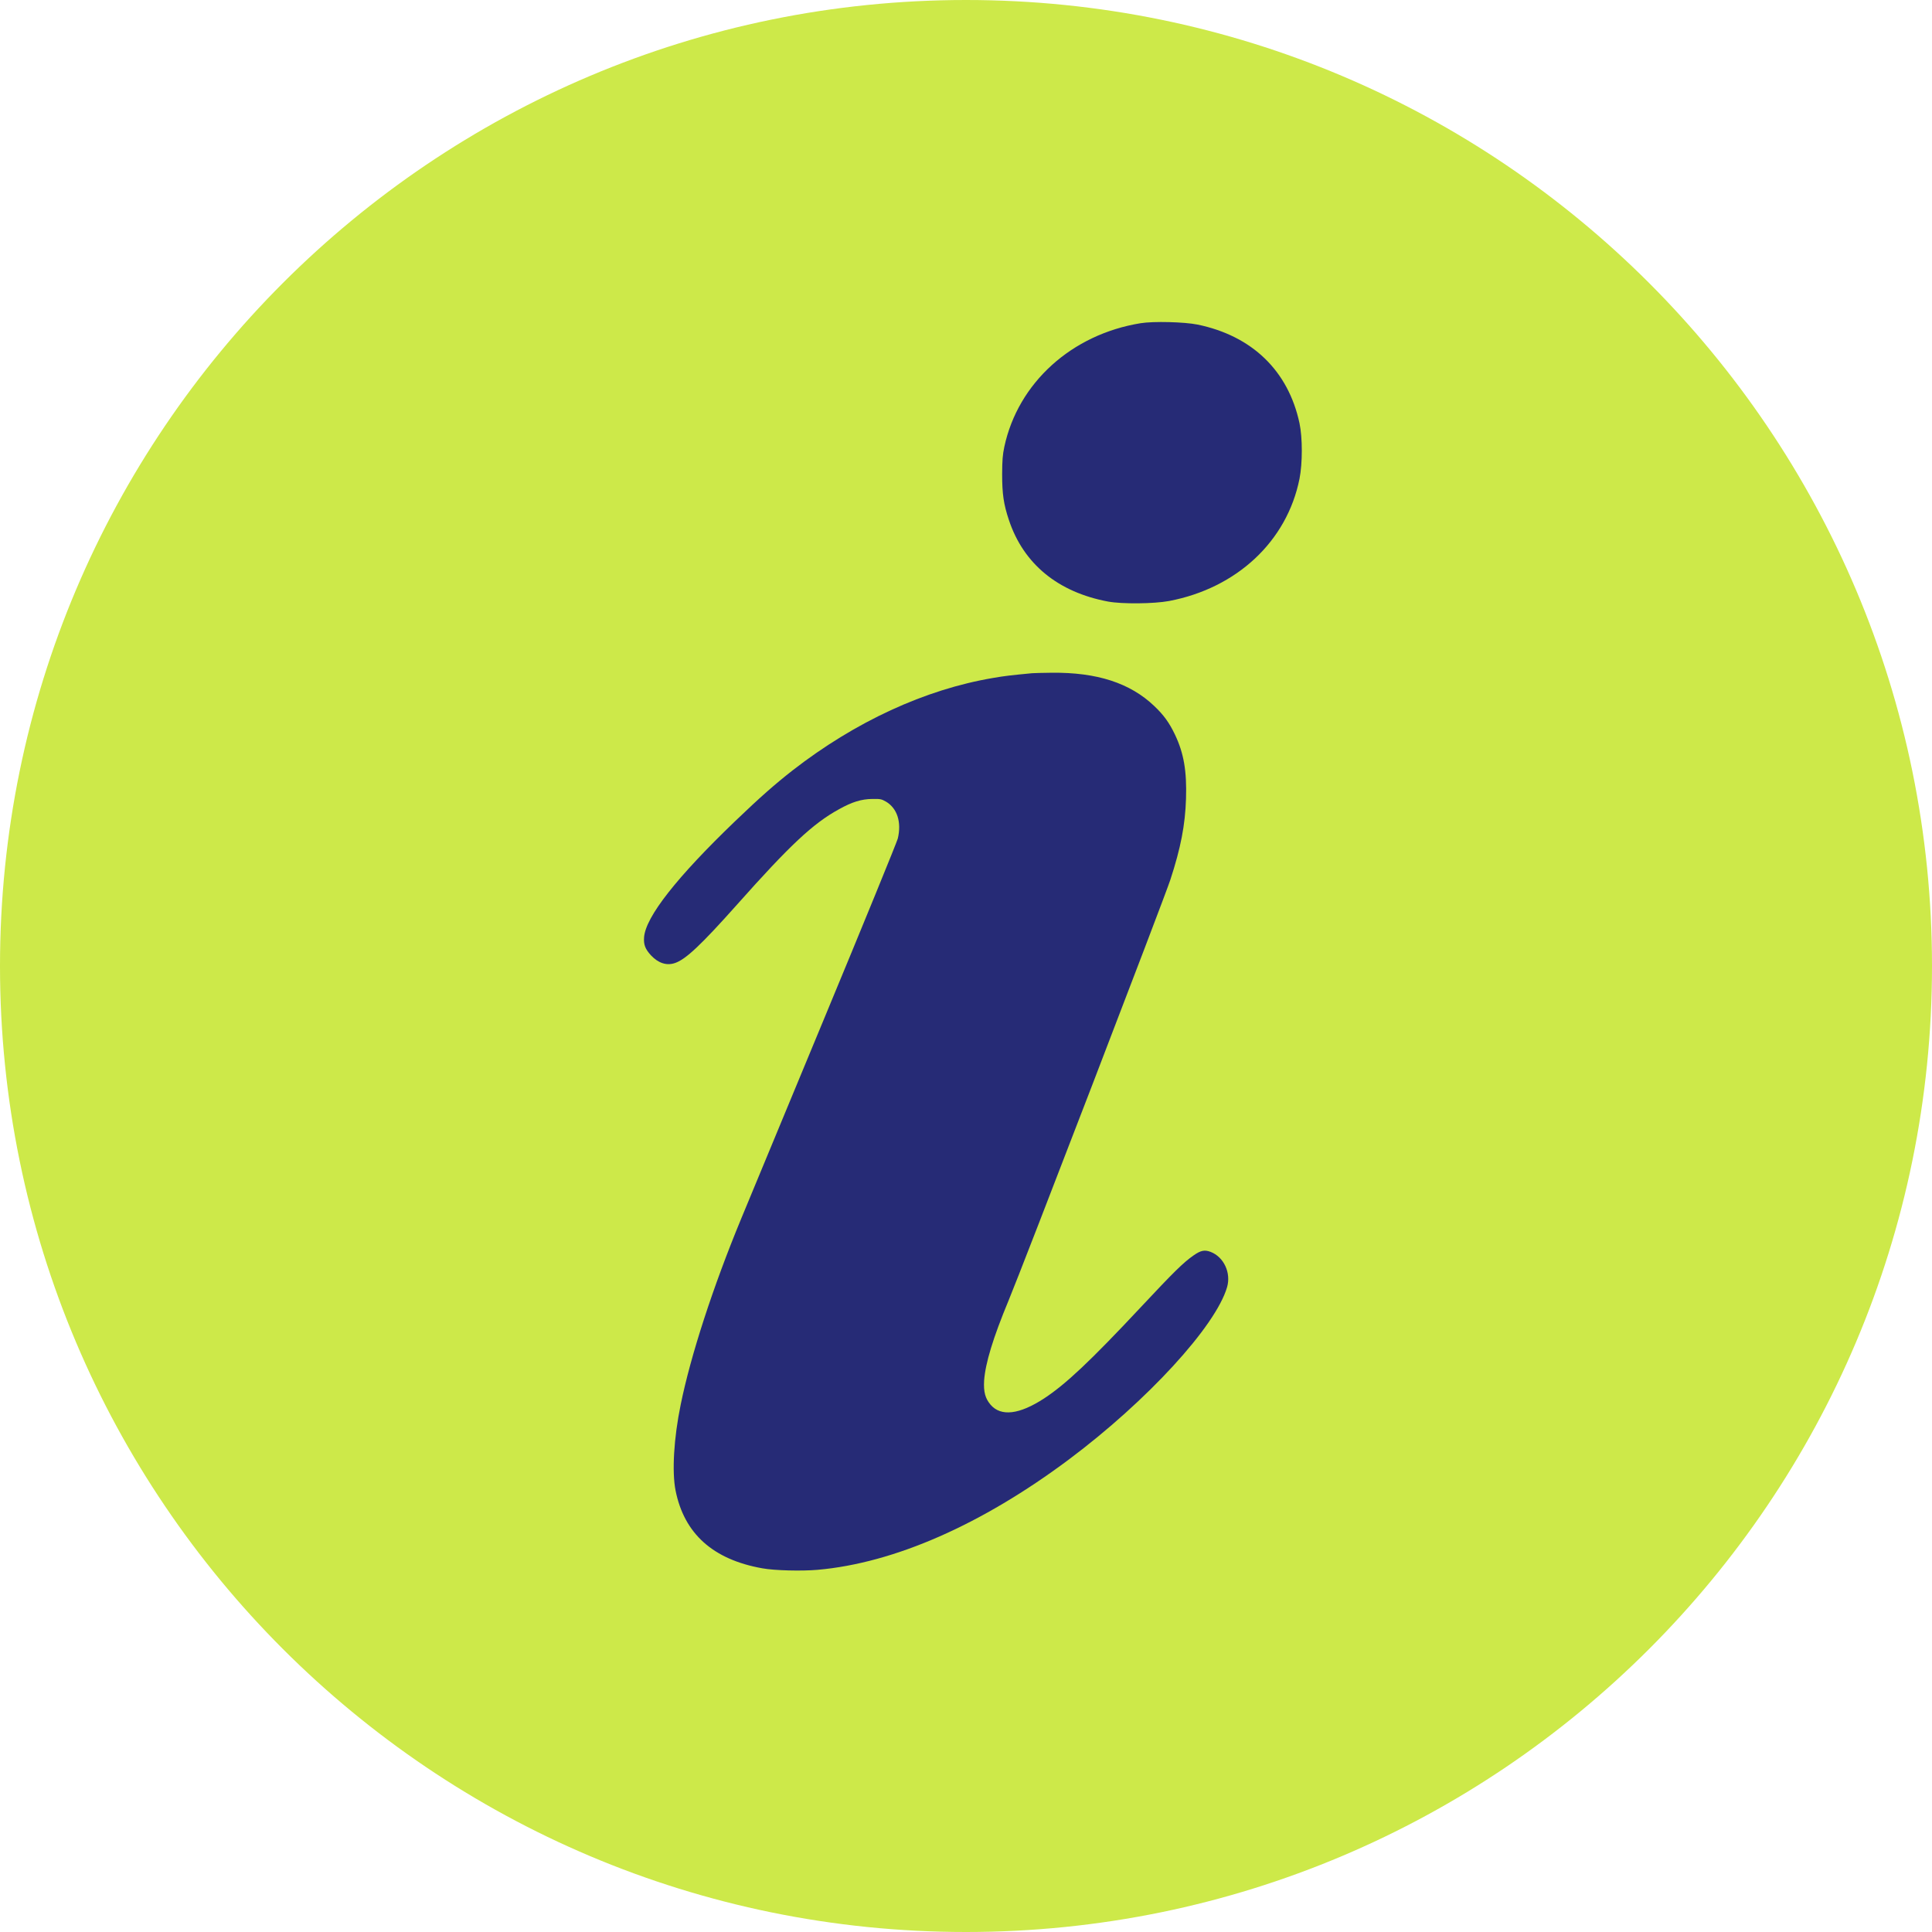
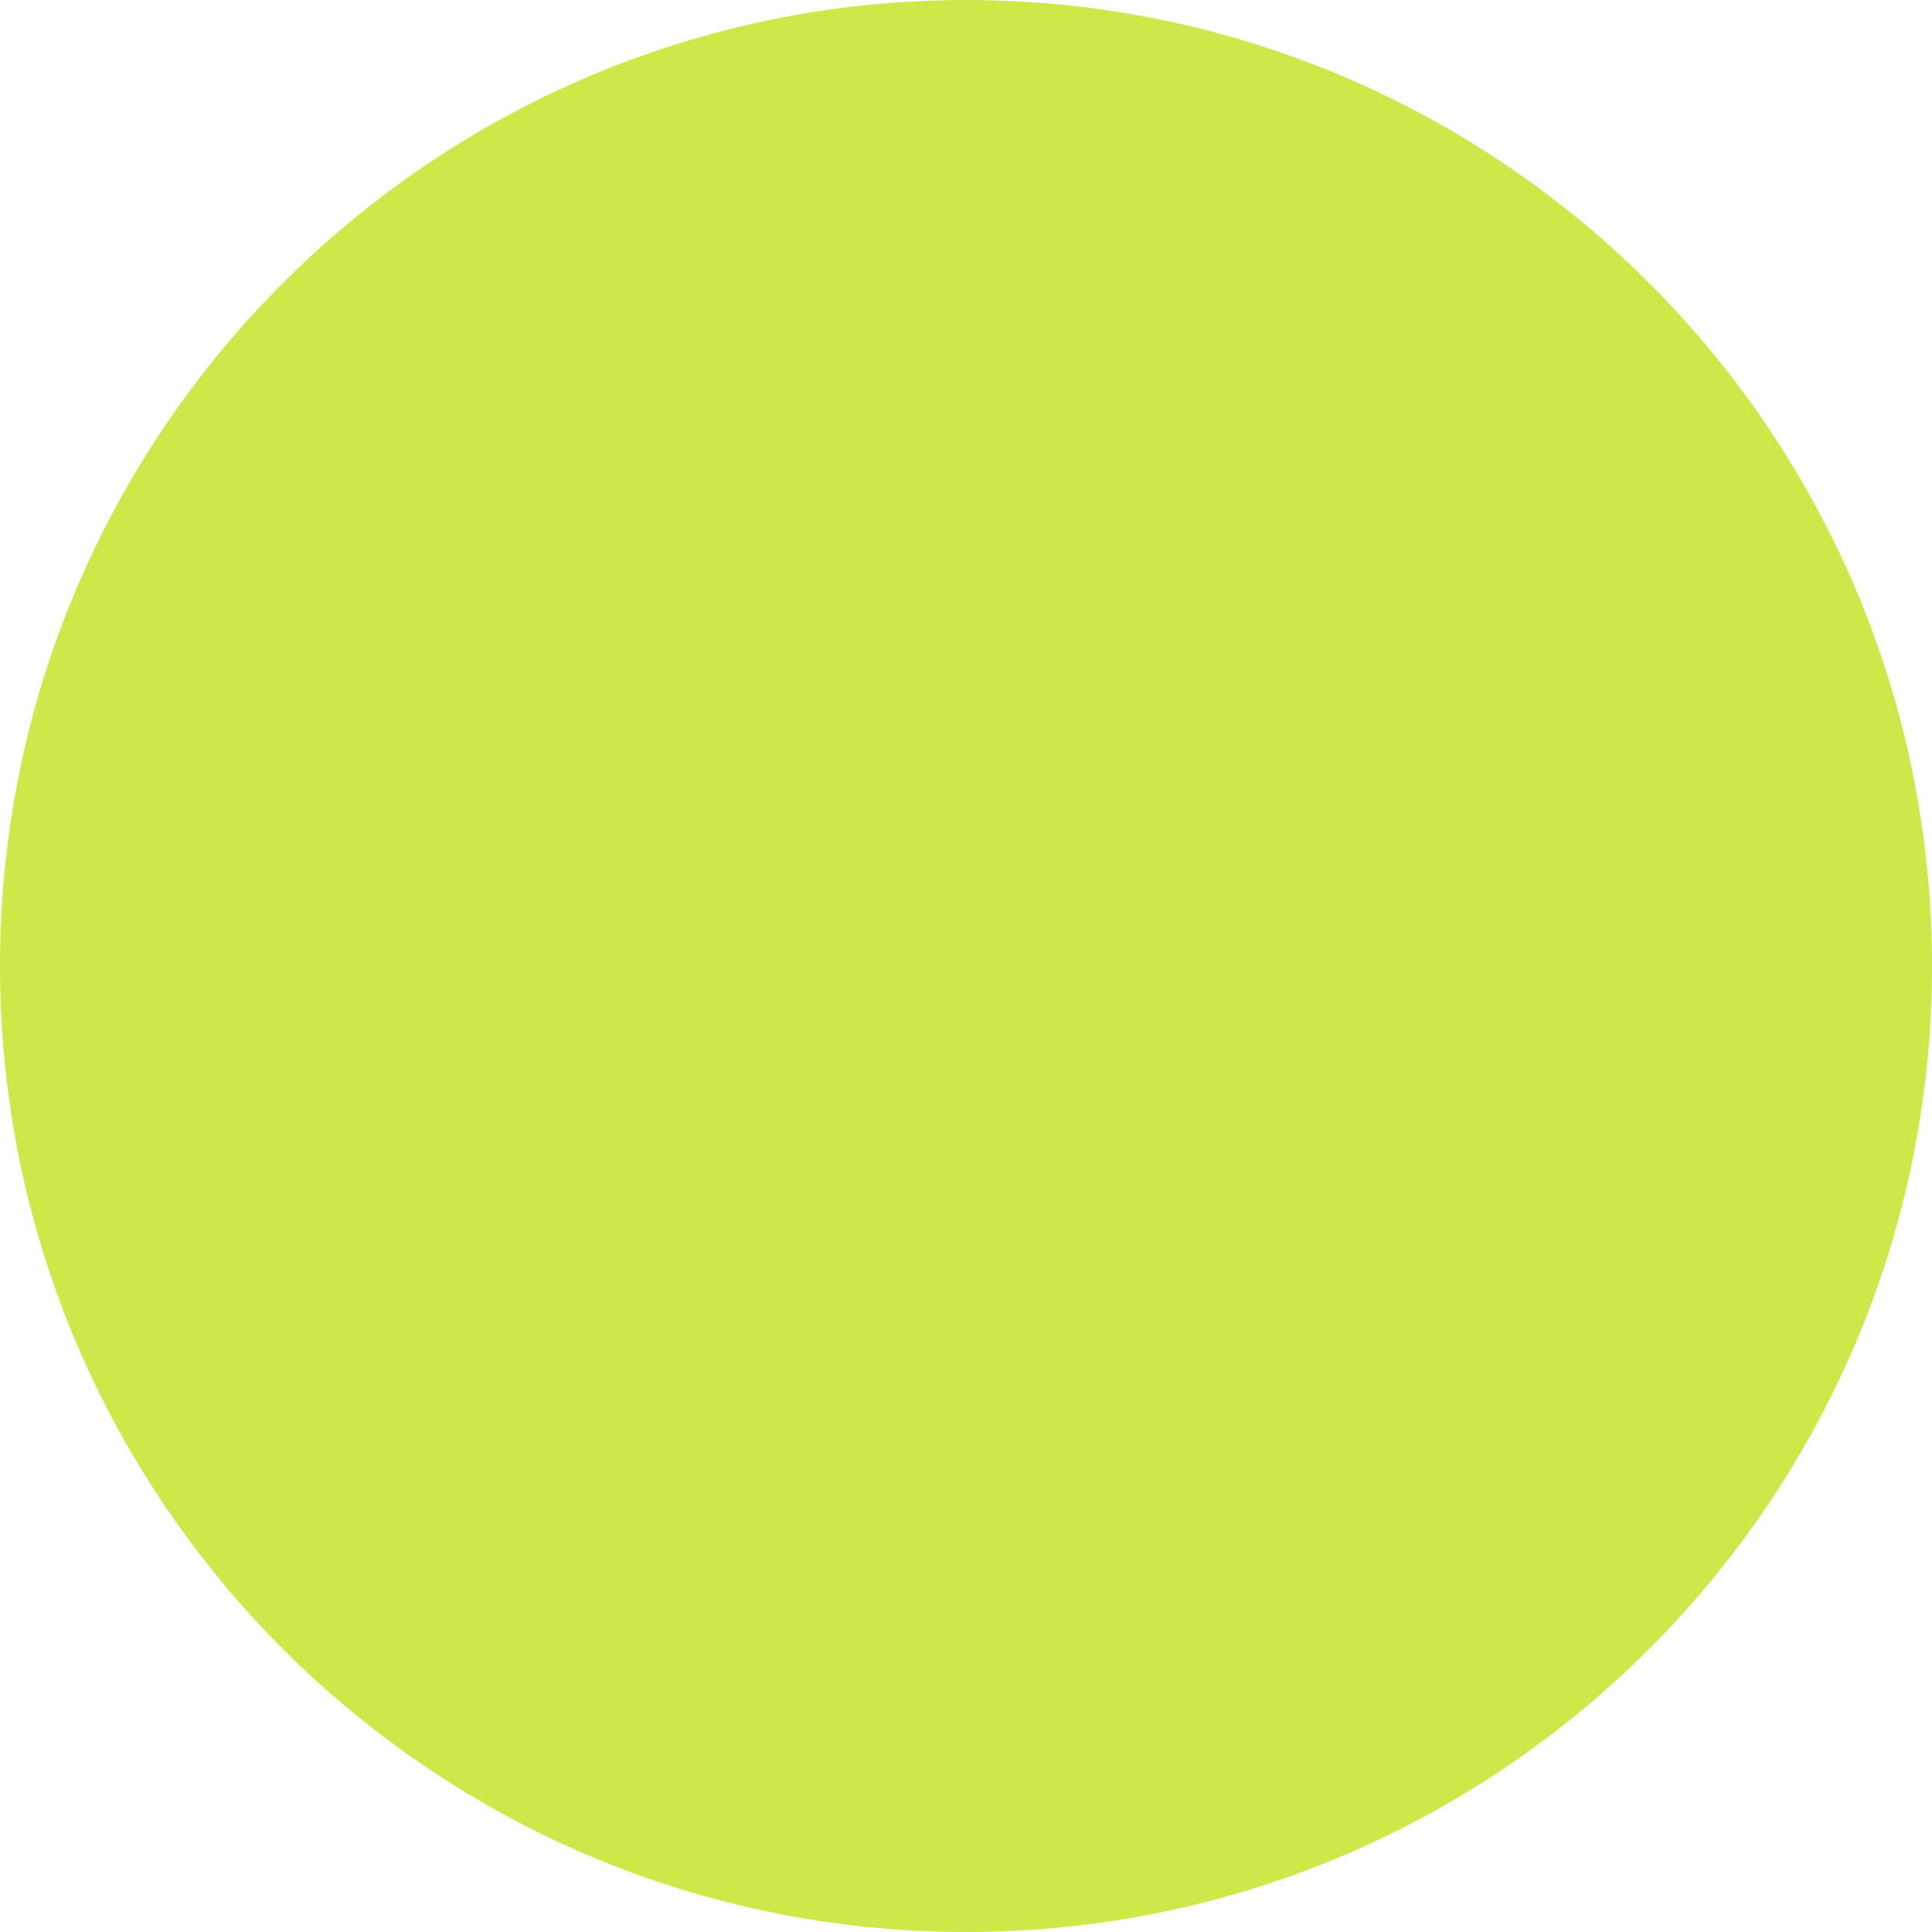
<svg xmlns="http://www.w3.org/2000/svg" viewBox="0 0 24 24" width="24" height="24" fill="none" customFrame="#000000">
  <g id="Group 460">
    <g id="Group 412">
      <path id="Subtract" d="M12 0C18.627 0 24 5.373 24 12C24 18.627 18.627 24 12 24C5.373 24 0 18.627 0 12C0 5.373 5.373 0 12 0Z" fill="rgb(205,233,73)" fill-rule="evenodd" />
    </g>
    <g id="Group 458">
-       <path id="Vector" d="M1.72 3.48C0.862 3.341 0.197 2.738 0.027 1.944C0.006 1.844 0.001 1.778 0 1.606C0 1.36 0.018 1.231 0.085 1.032C0.267 0.488 0.695 0.138 1.317 0.022C1.491 -0.01 1.885 -0.006 2.073 0.029C2.916 0.189 3.539 0.772 3.694 1.548C3.732 1.74 3.732 2.057 3.694 2.237C3.555 2.888 3.106 3.323 2.427 3.463C2.264 3.496 1.88 3.506 1.72 3.48Z" fill="rgb(38,43.2,118)" fill-rule="nonzero" transform="matrix(1,0,0,-1,12.449,7.495)" />
-       <path id="Vector" d="M4.82 11.147C4.561 11.122 4.484 11.114 4.335 11.088C3.491 10.945 2.626 10.546 1.847 9.941C1.625 9.767 1.447 9.611 1.133 9.31C0.407 8.613 0.021 8.121 0.001 7.868C-0.006 7.775 0.015 7.721 0.086 7.643C0.177 7.546 0.28 7.511 0.385 7.547C0.518 7.592 0.706 7.768 1.156 8.273C1.814 9.013 2.101 9.281 2.42 9.456C2.584 9.548 2.702 9.584 2.836 9.585C2.936 9.587 2.951 9.583 3.004 9.553C3.146 9.47 3.201 9.297 3.153 9.094C3.142 9.05 2.727 8.034 2.229 6.835C1.732 5.636 1.271 4.526 1.206 4.368C0.856 3.521 0.58 2.672 0.456 2.062C0.37 1.645 0.346 1.228 0.392 0.995C0.499 0.458 0.857 0.137 1.469 0.028C1.62 0 1.958 -0.008 2.155 0.009C3.111 0.093 4.198 0.572 5.281 1.382C6.253 2.11 7.102 3.035 7.243 3.52C7.295 3.698 7.203 3.896 7.038 3.959C6.963 3.987 6.916 3.977 6.827 3.915C6.698 3.825 6.58 3.708 6.169 3.269C5.54 2.597 5.238 2.314 4.97 2.138C4.663 1.938 4.436 1.911 4.307 2.058C4.239 2.137 4.217 2.218 4.225 2.36C4.241 2.578 4.336 2.89 4.529 3.355C4.694 3.75 6.468 8.362 6.538 8.58C6.668 8.976 6.723 9.264 6.733 9.588C6.744 9.931 6.706 10.153 6.596 10.384C6.525 10.533 6.457 10.627 6.338 10.74C6.039 11.025 5.628 11.159 5.064 11.153C4.953 11.152 4.843 11.149 4.82 11.147Z" fill="rgb(38,43.2,118)" fill-rule="nonzero" transform="matrix(1,0,0,-1,8,19.51)" />
-     </g>
+       </g>
  </g>
</svg>